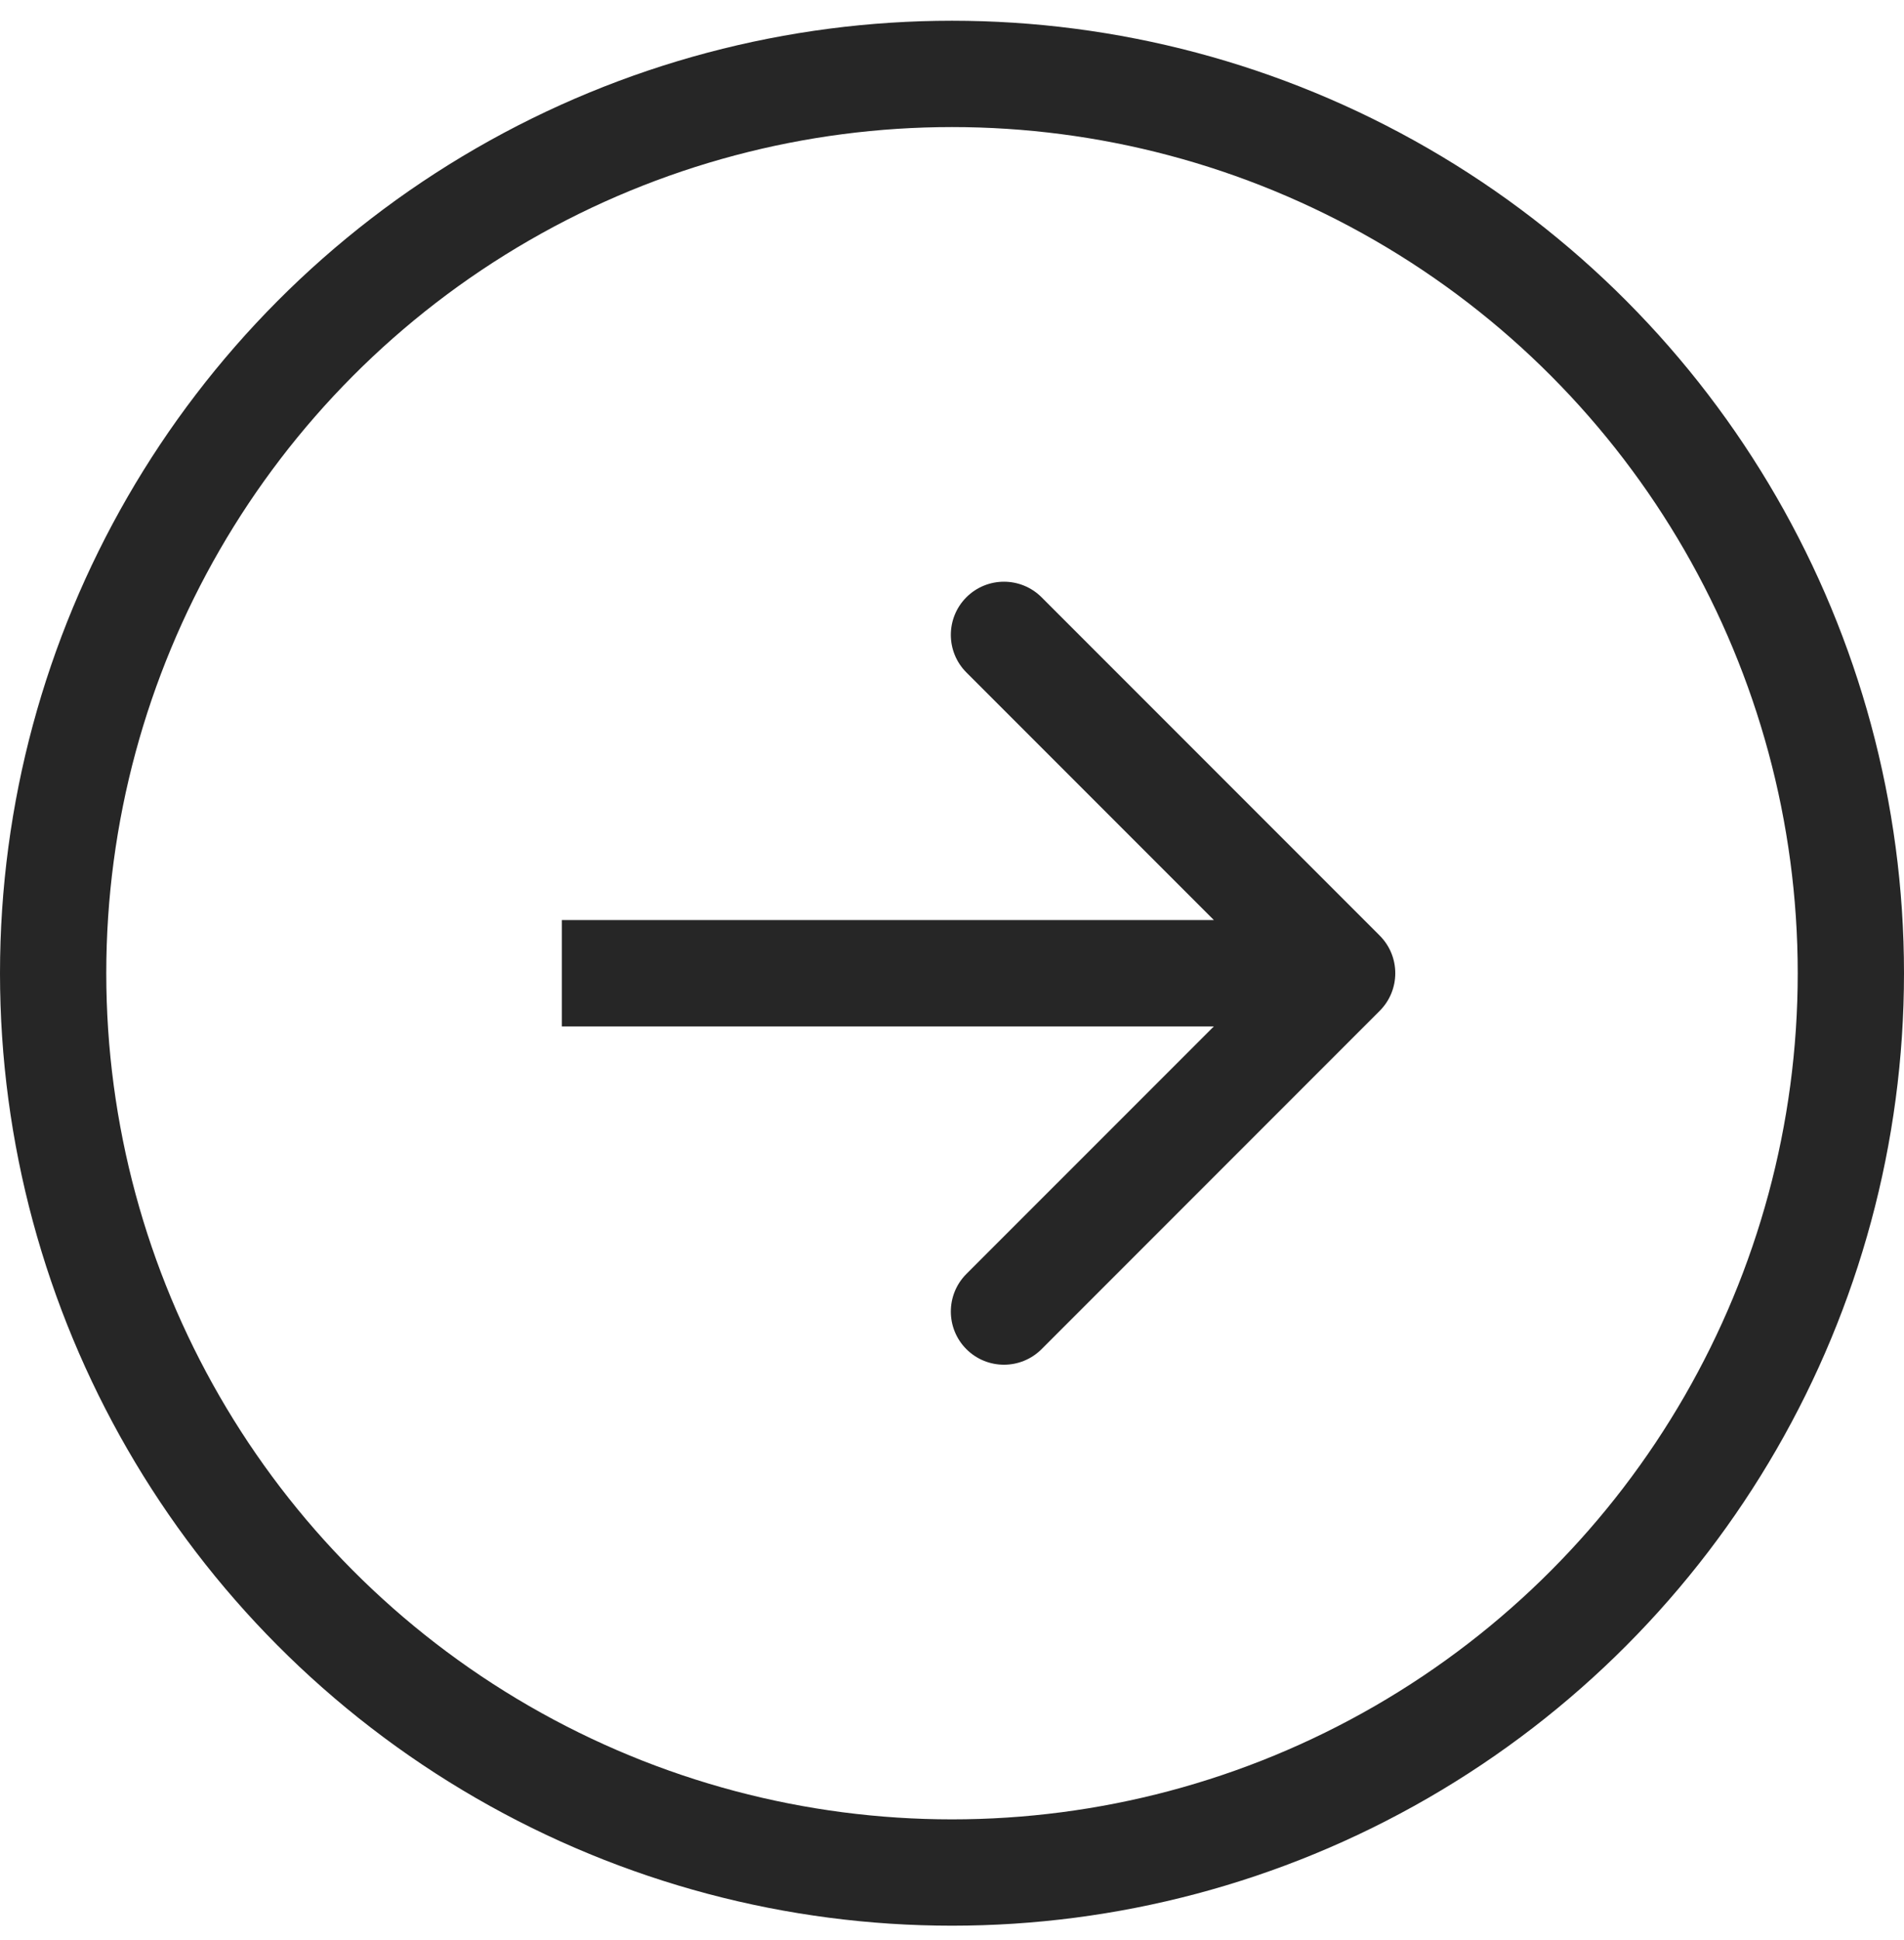
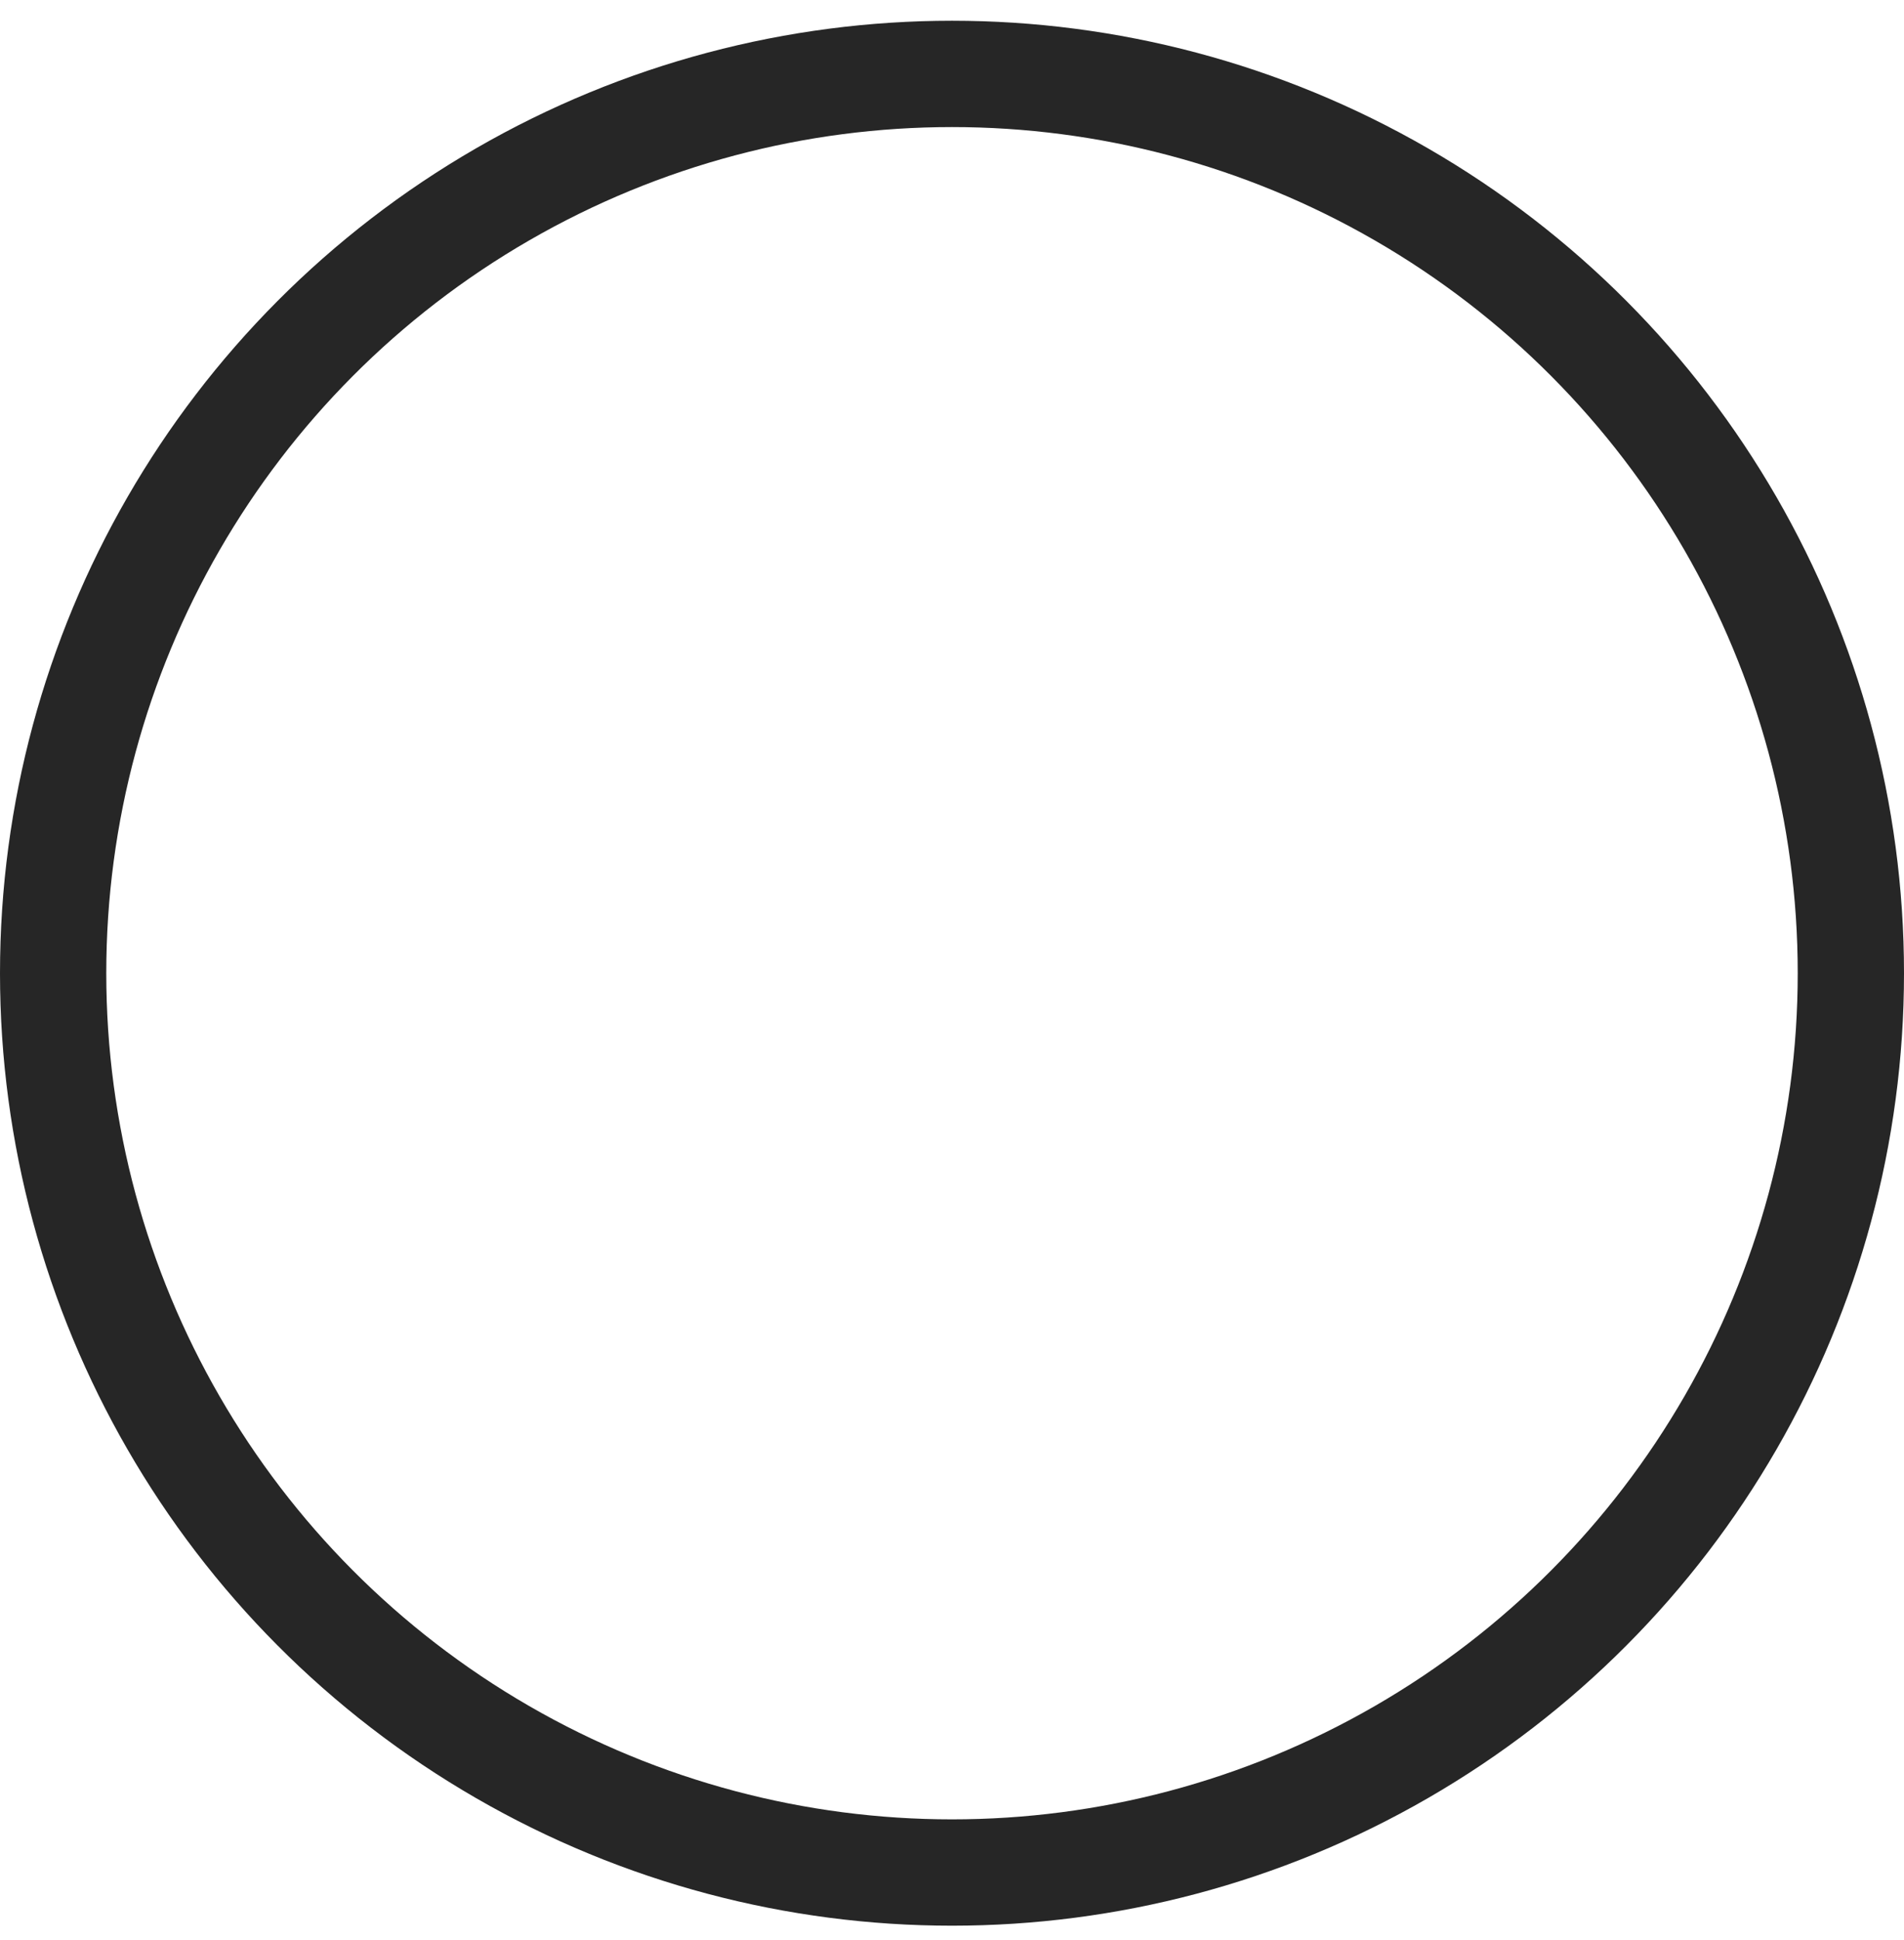
<svg xmlns="http://www.w3.org/2000/svg" width="54" height="55" viewBox="0 0 54 55" fill="none">
  <g id="Group 3099">
    <circle id="Ellipse 50" cx="27" cy="27.588" r="25.493" stroke="#262626" stroke-width="3.014" />
-     <path id="Vector 166" d="M39.131 28.654C39.719 28.065 39.719 27.111 39.131 26.522L29.54 16.931C28.951 16.343 27.997 16.343 27.408 16.931C26.82 17.52 26.82 18.474 27.408 19.062L35.934 27.588L27.408 36.113C26.82 36.702 26.82 37.656 27.408 38.245C27.997 38.833 28.951 38.833 29.54 38.245L39.131 28.654ZM15.934 29.095H38.065V26.081H15.934V29.095Z" fill="#262626" />
  </g>
</svg>